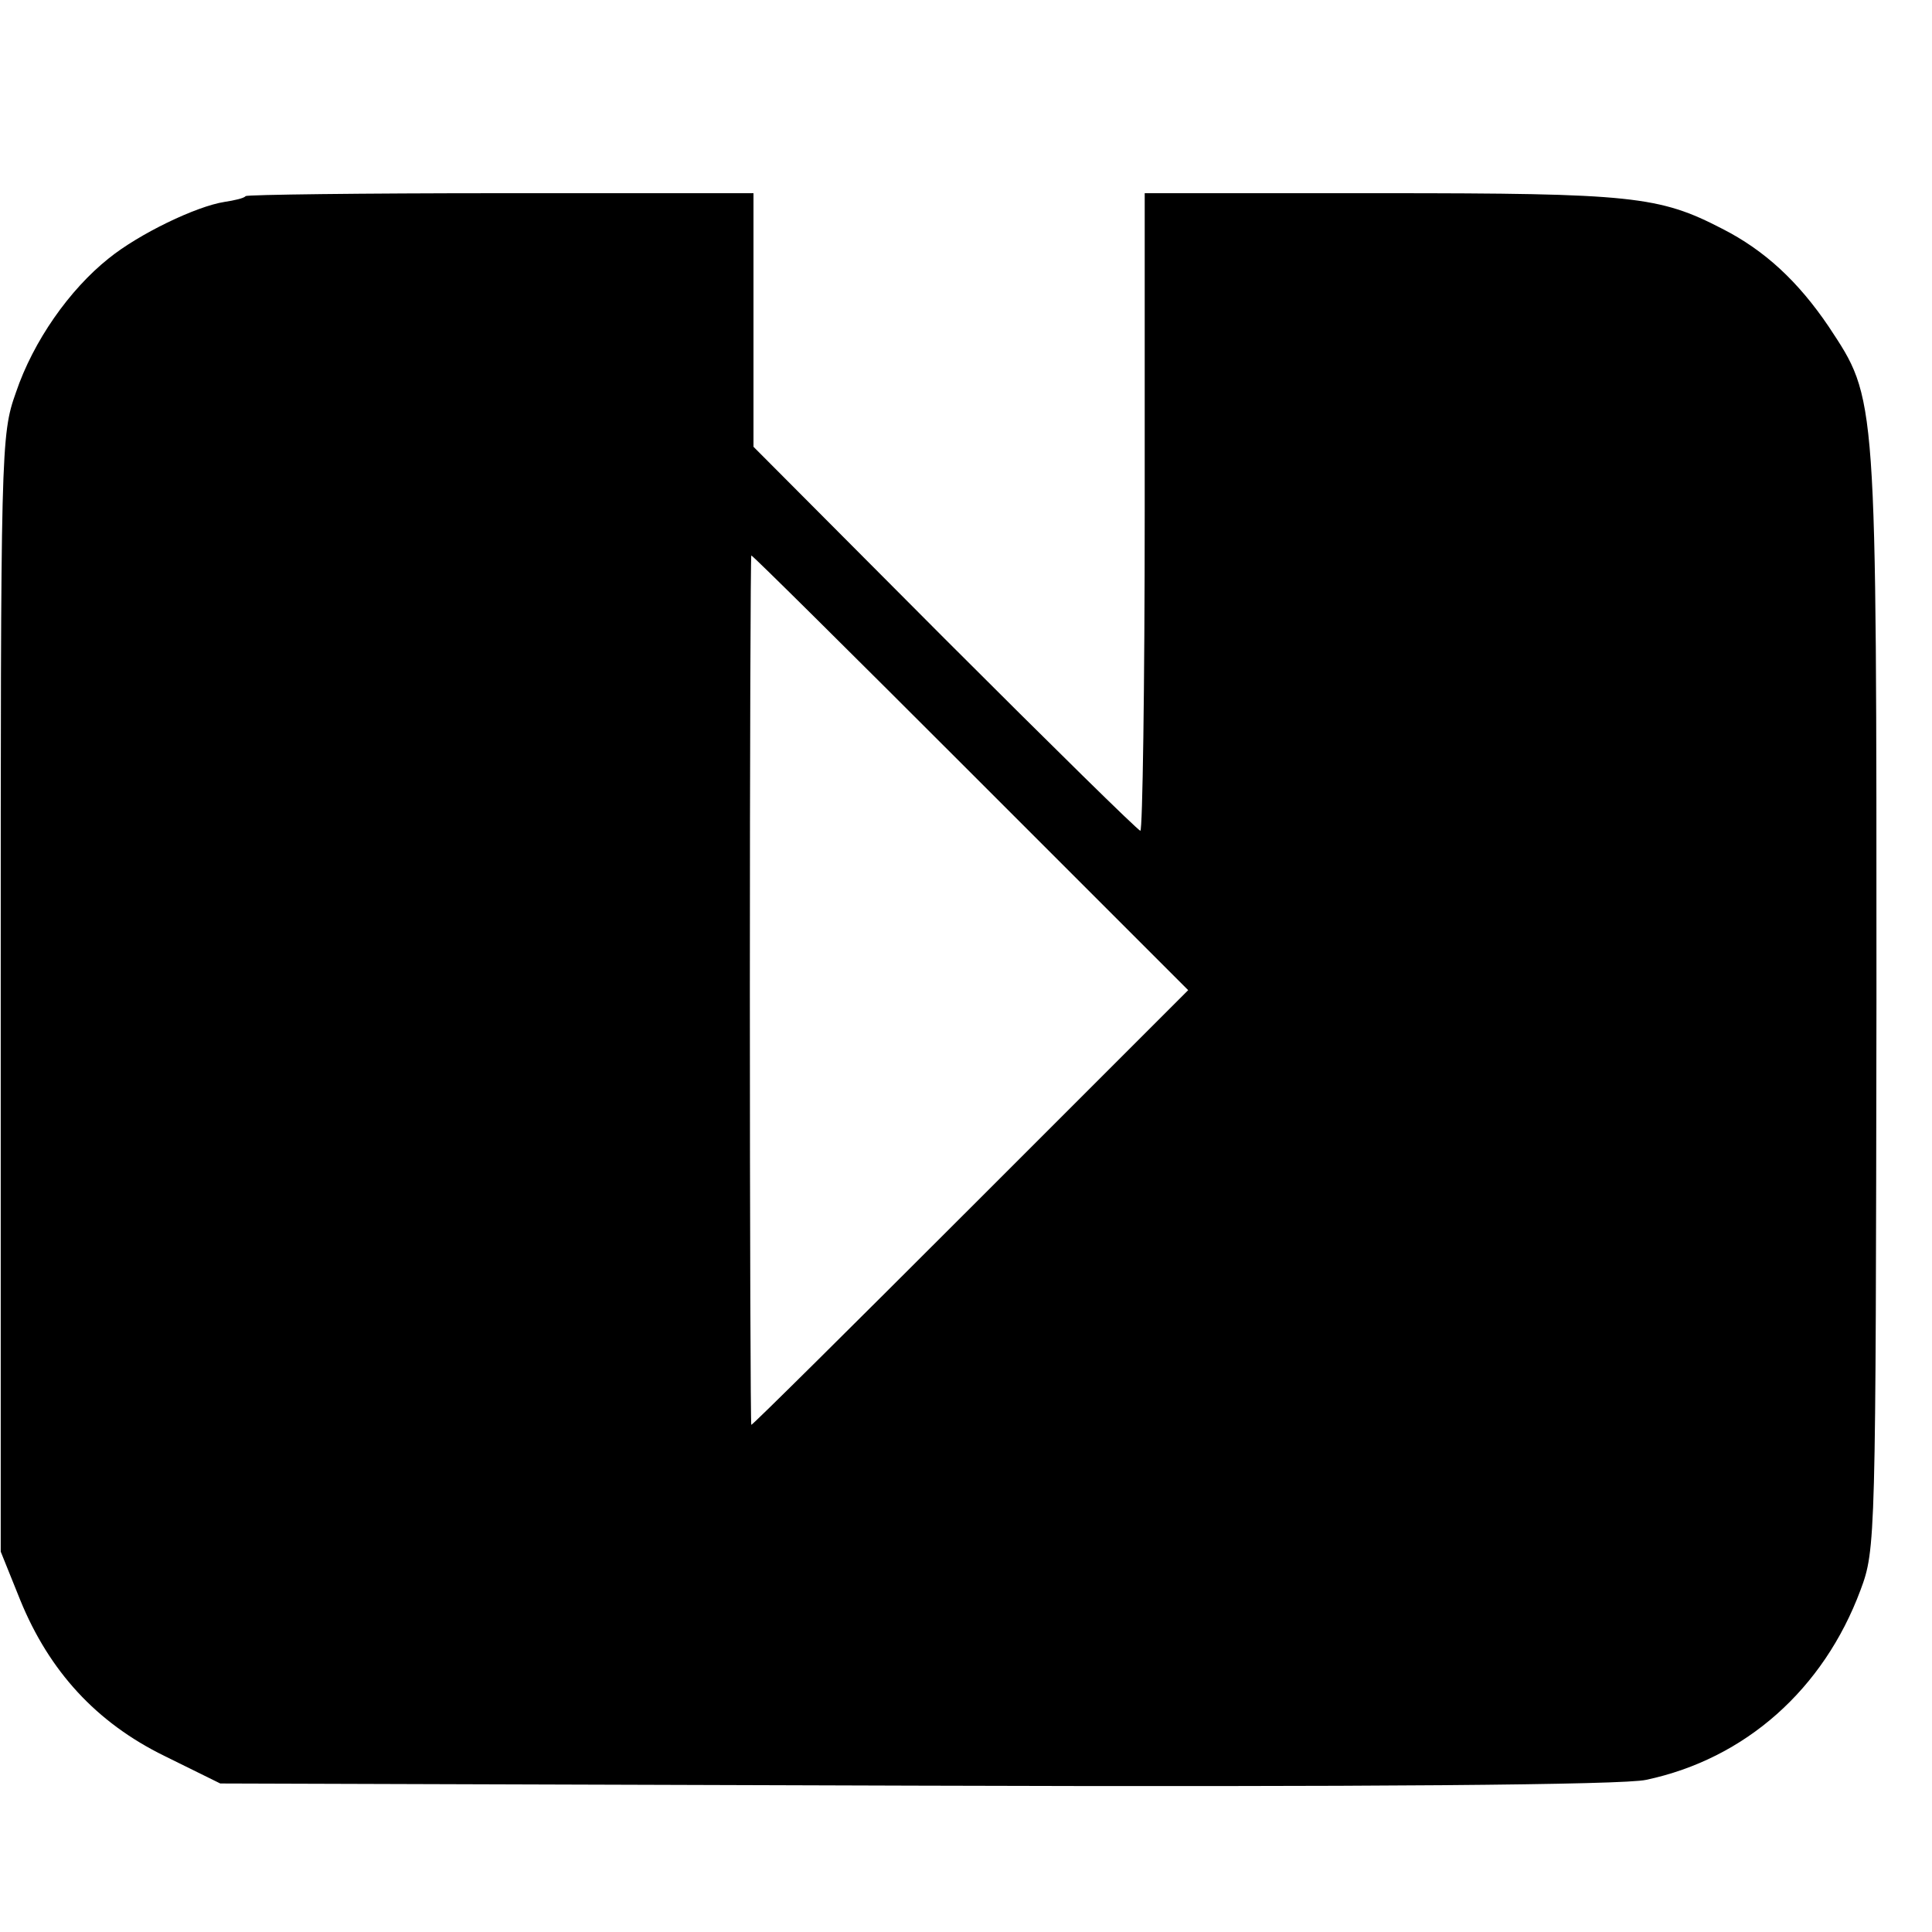
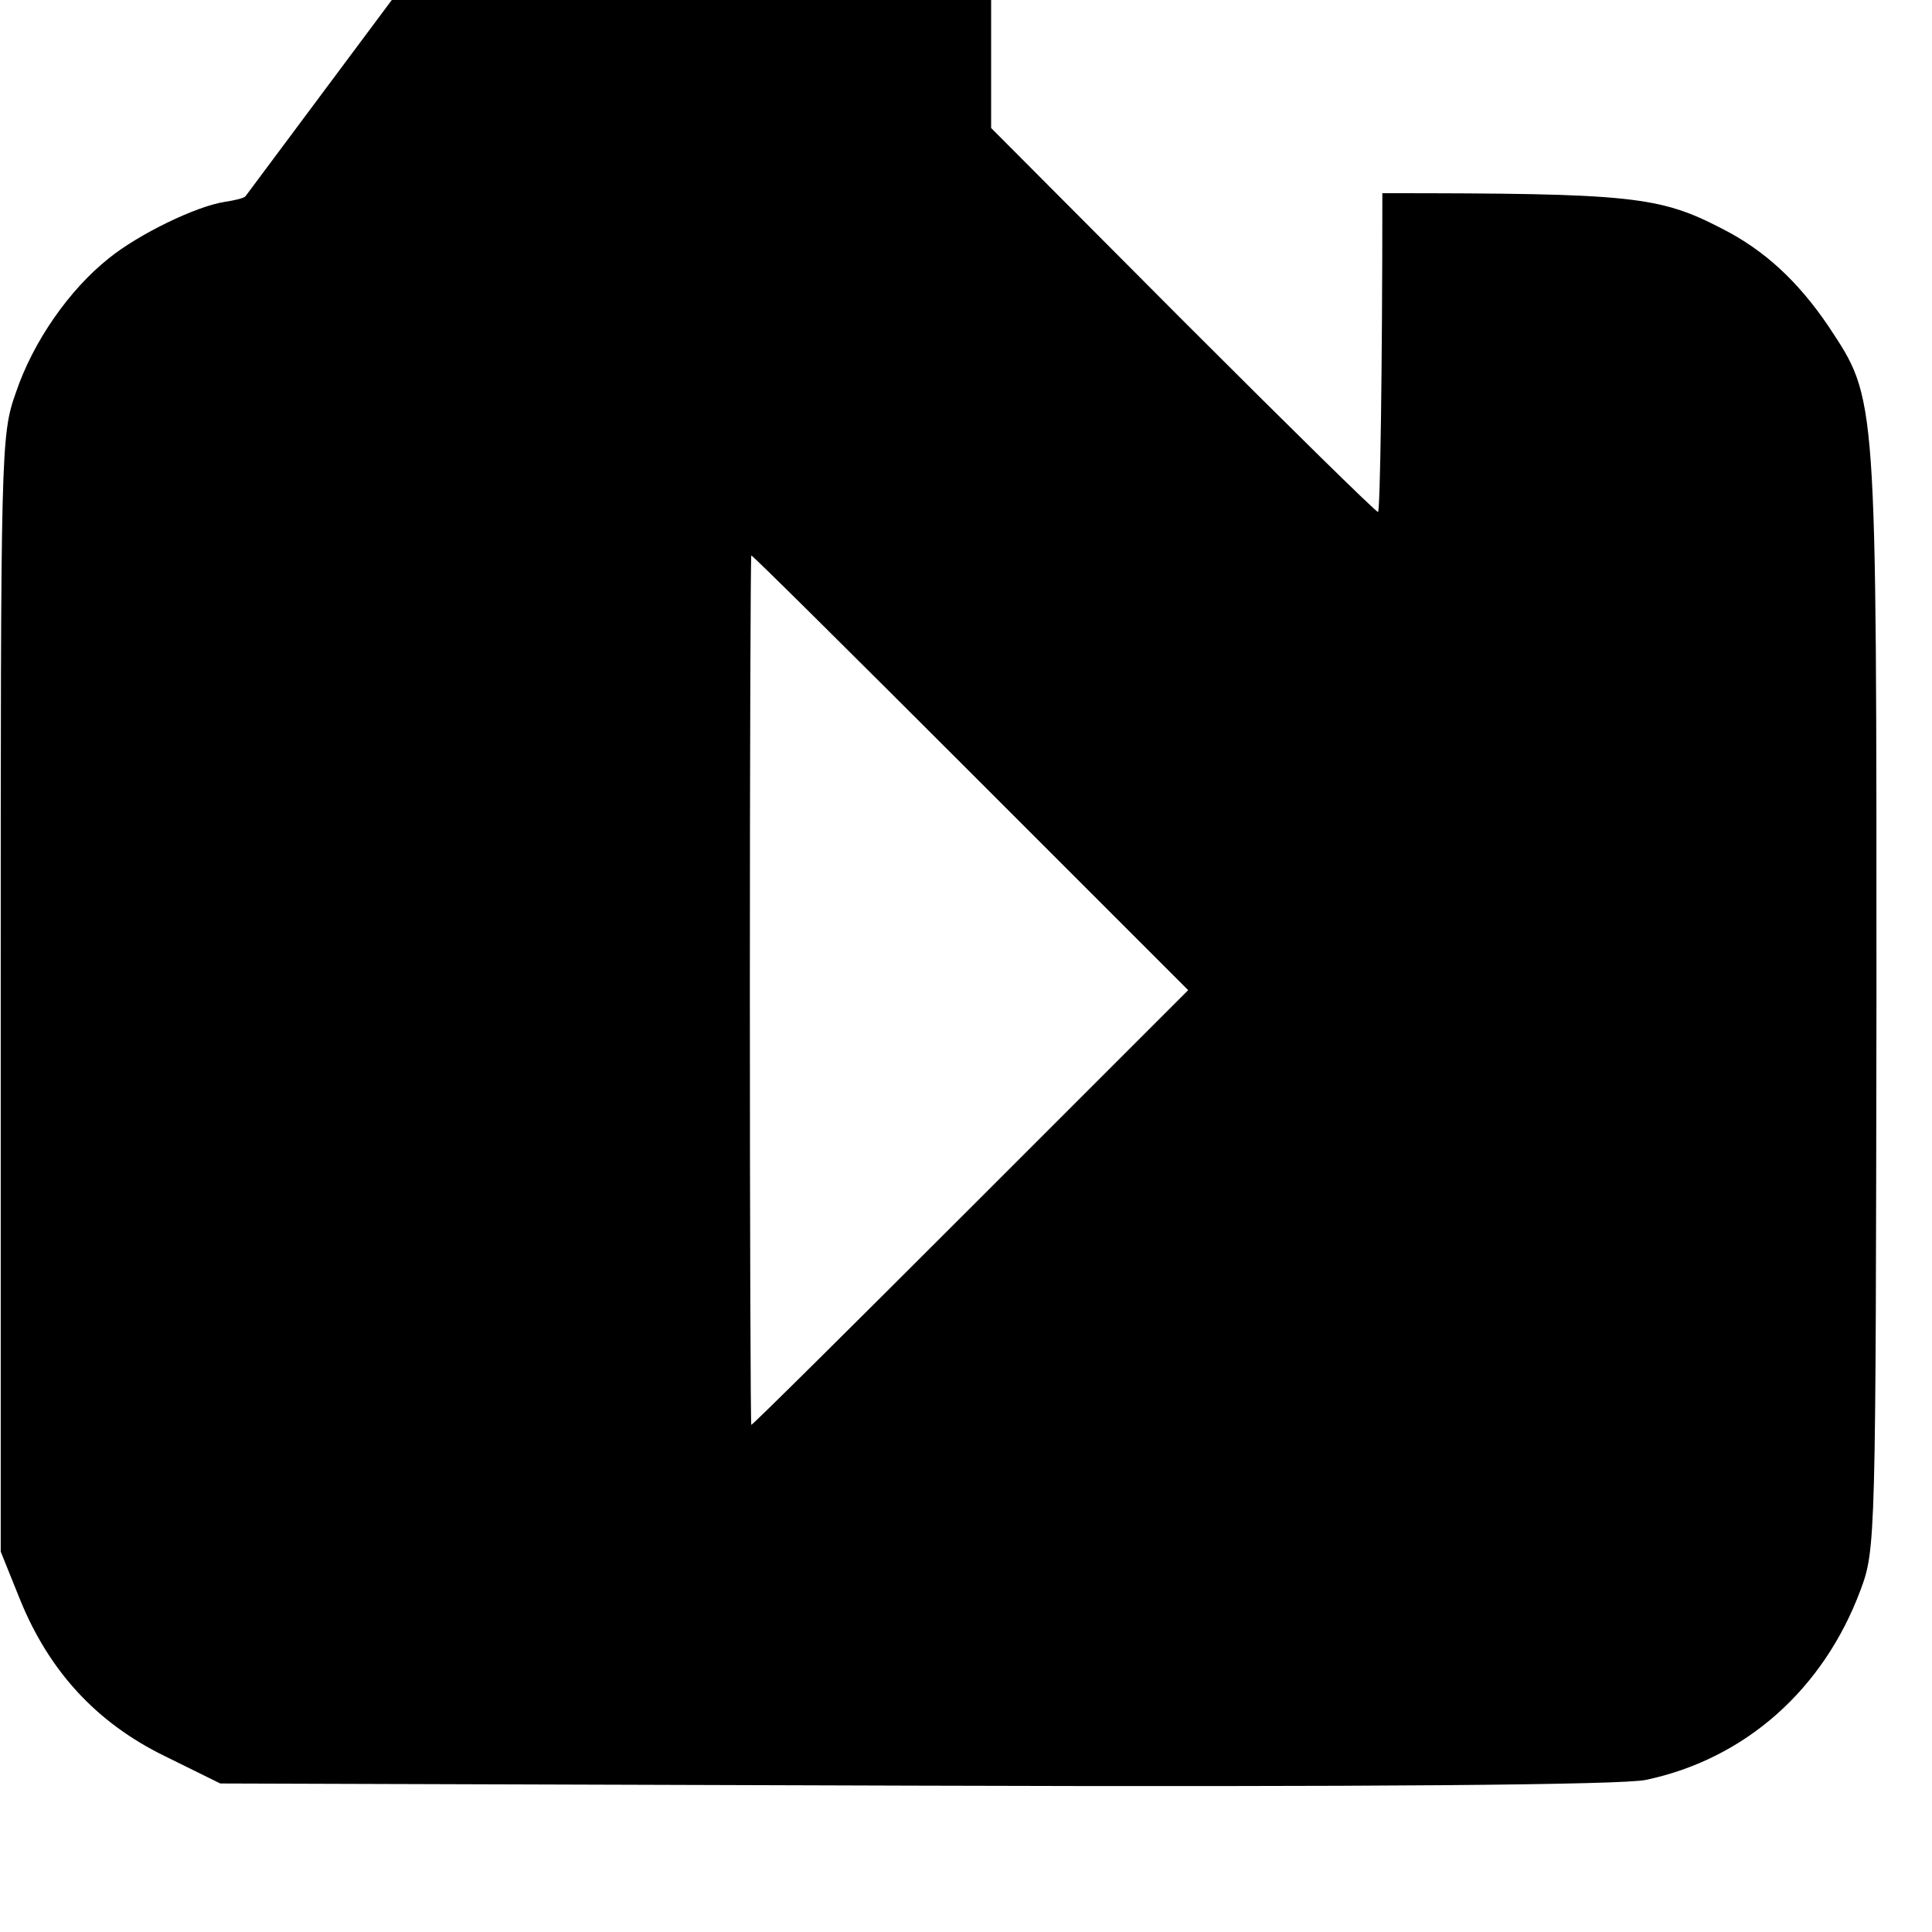
<svg xmlns="http://www.w3.org/2000/svg" version="1.0" width="16pt" height="16pt" viewBox="0 0 16 16" preserveAspectRatio="xMidYMid meet">
  <g transform="translate(0,16) scale(0.006,-0.006)" fill="#000000" stroke="none">
-     <path d="M339 2396 c-2 -3 -16 -6 -29 -8 -39 -6 -118 -44 -160 -78 -54 -43 -104 -114 -128 -185 -21 -59 -21 -75 -21 -830 l0 -770 27 -67 c40 -98 105 -169 199 -215 l77 -38 960 -3 c622 -2 978 1 1008 8 137 29 245 125 296 262 21 56 21 69 22 815 0 843 1 827 -66 929 -42 62 -88 105 -147 135 -87 45 -124 49 -469 49 l-328 0 0 -440 c0 -242 -3 -440 -6 -440 -3 0 -124 119 -270 265 l-264 265 0 175 0 175 -348 0 c-192 0 -351 -2 -353 -4z m1001 -796 l300 -300 -300 -300 c-165 -165 -301 -300 -303 -300 -1 0 -2 270 -2 600 0 330 1 600 2 600 2 0 138 -135 303 -300z" />
+     <path d="M339 2396 c-2 -3 -16 -6 -29 -8 -39 -6 -118 -44 -160 -78 -54 -43 -104 -114 -128 -185 -21 -59 -21 -75 -21 -830 l0 -770 27 -67 c40 -98 105 -169 199 -215 l77 -38 960 -3 c622 -2 978 1 1008 8 137 29 245 125 296 262 21 56 21 69 22 815 0 843 1 827 -66 929 -42 62 -88 105 -147 135 -87 45 -124 49 -469 49 c0 -242 -3 -440 -6 -440 -3 0 -124 119 -270 265 l-264 265 0 175 0 175 -348 0 c-192 0 -351 -2 -353 -4z m1001 -796 l300 -300 -300 -300 c-165 -165 -301 -300 -303 -300 -1 0 -2 270 -2 600 0 330 1 600 2 600 2 0 138 -135 303 -300z" />
  </g>
</svg>